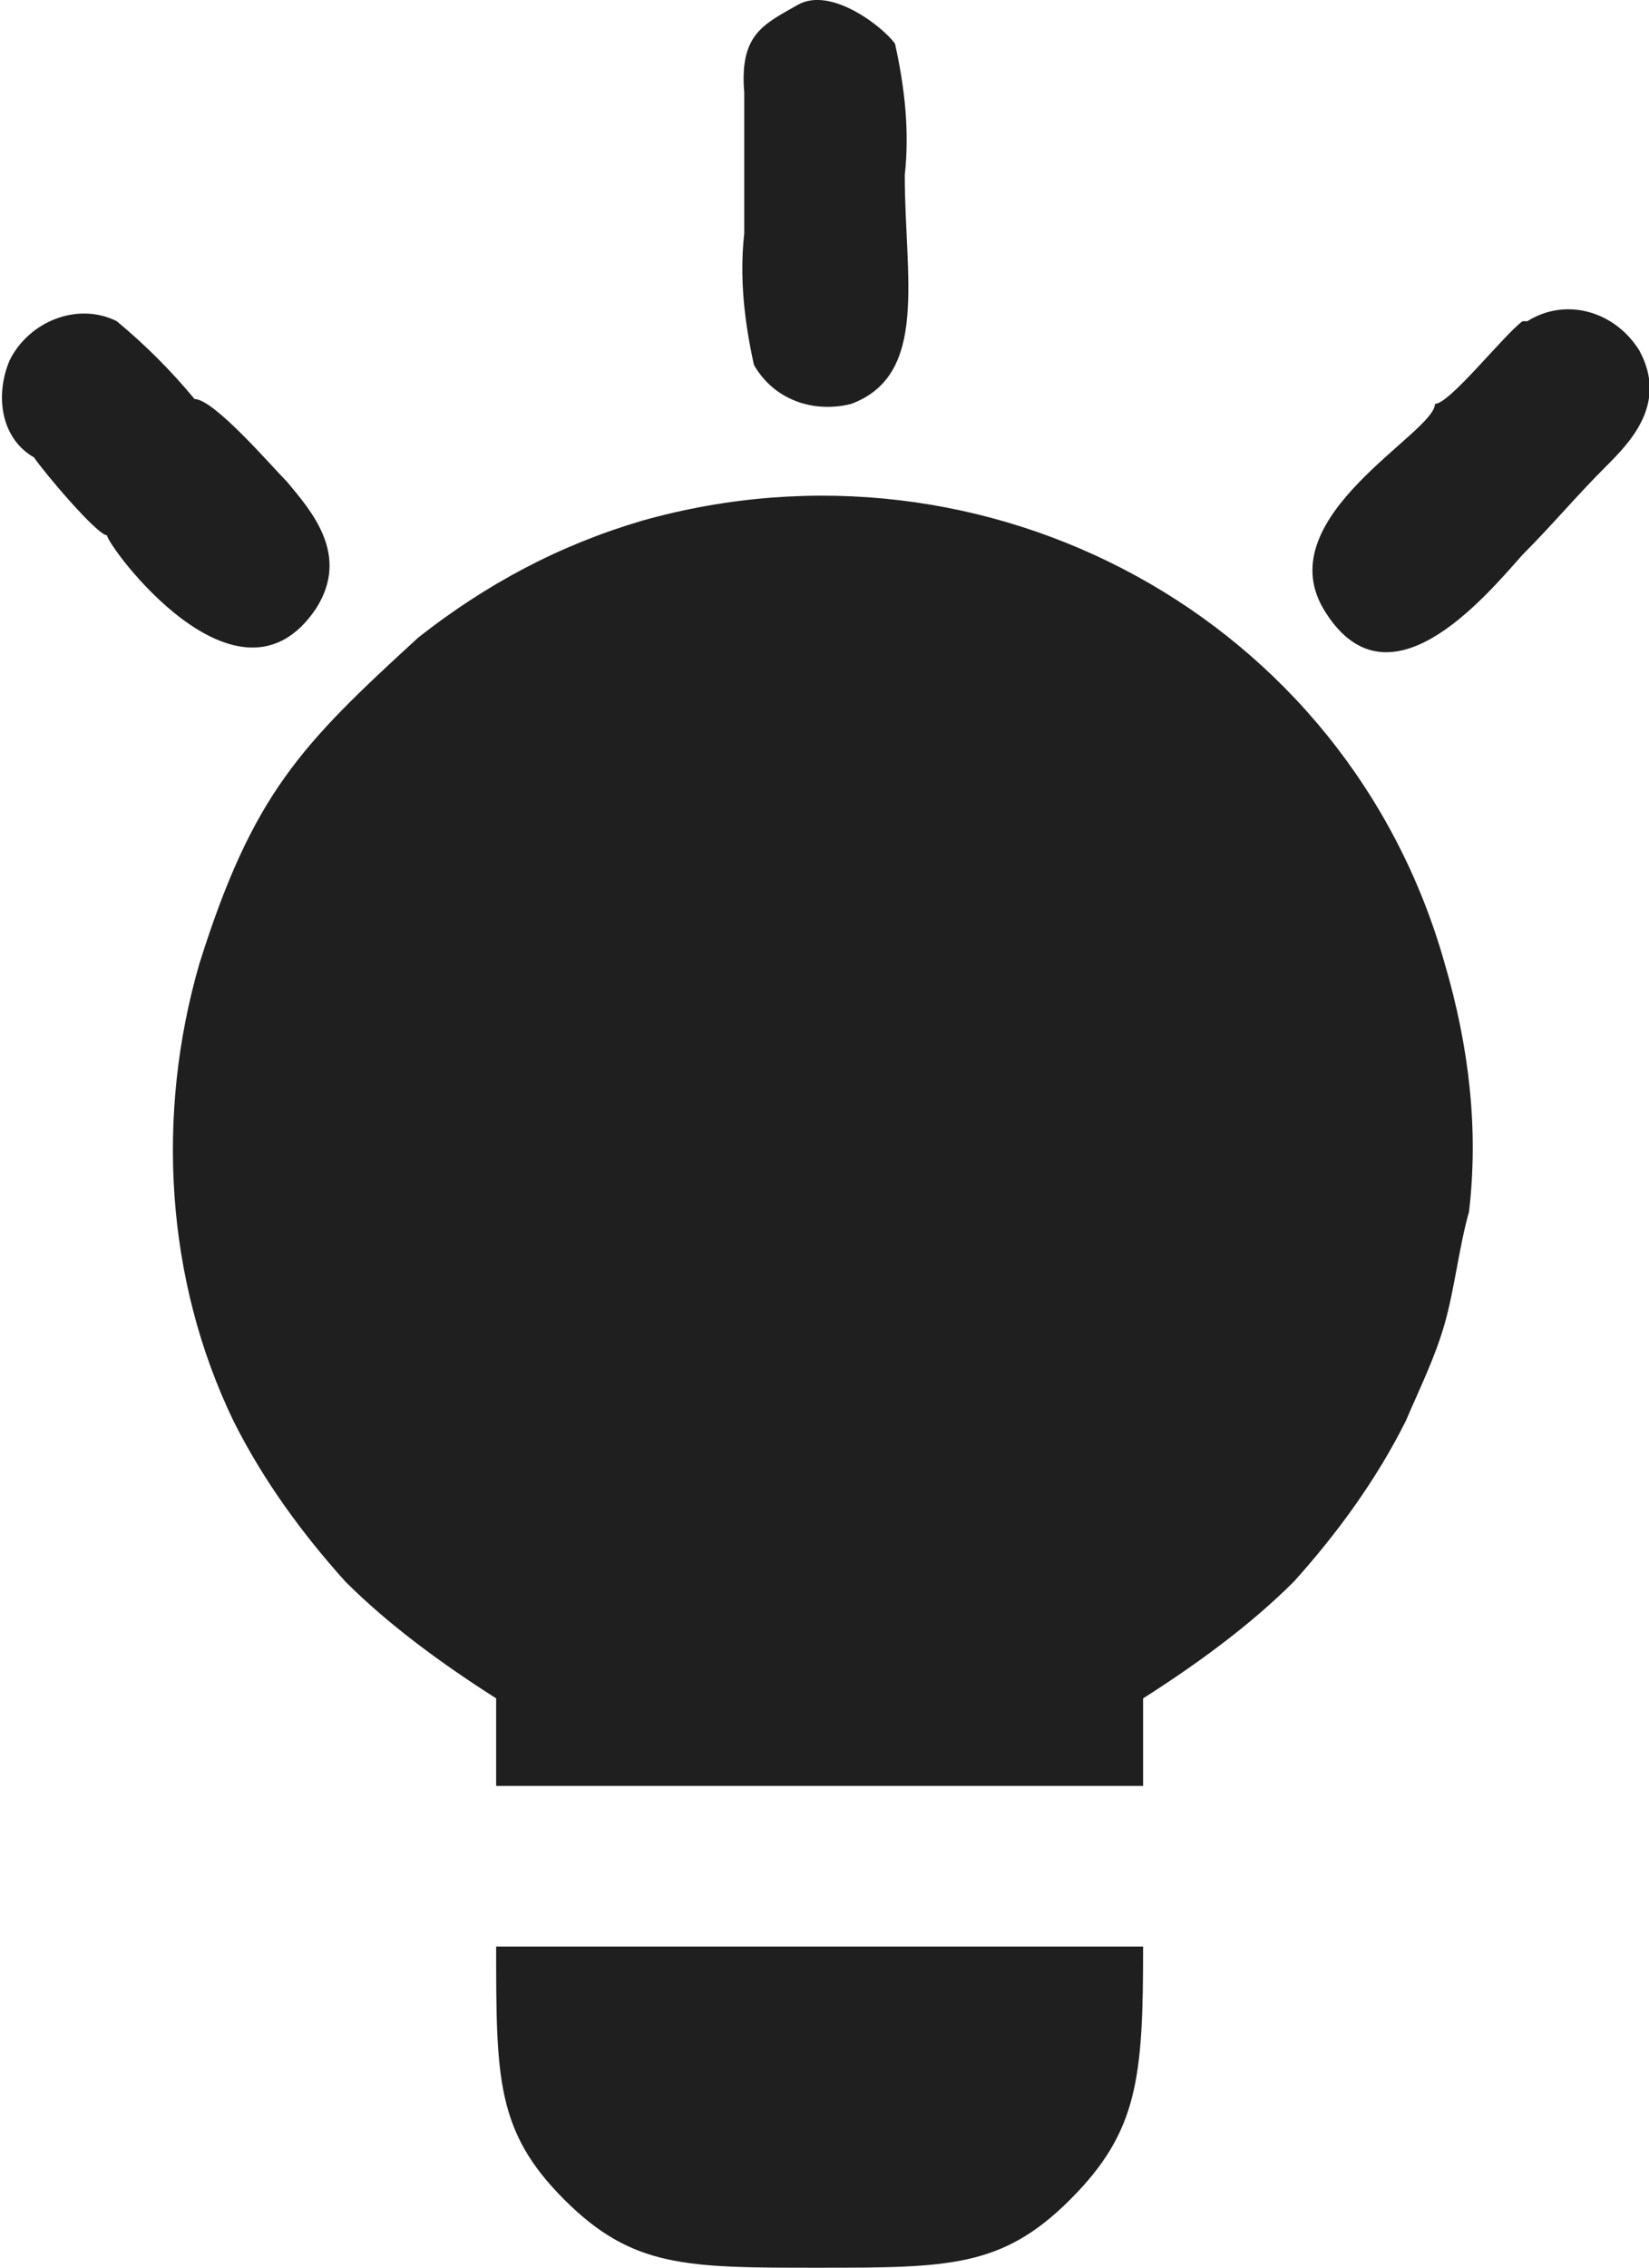
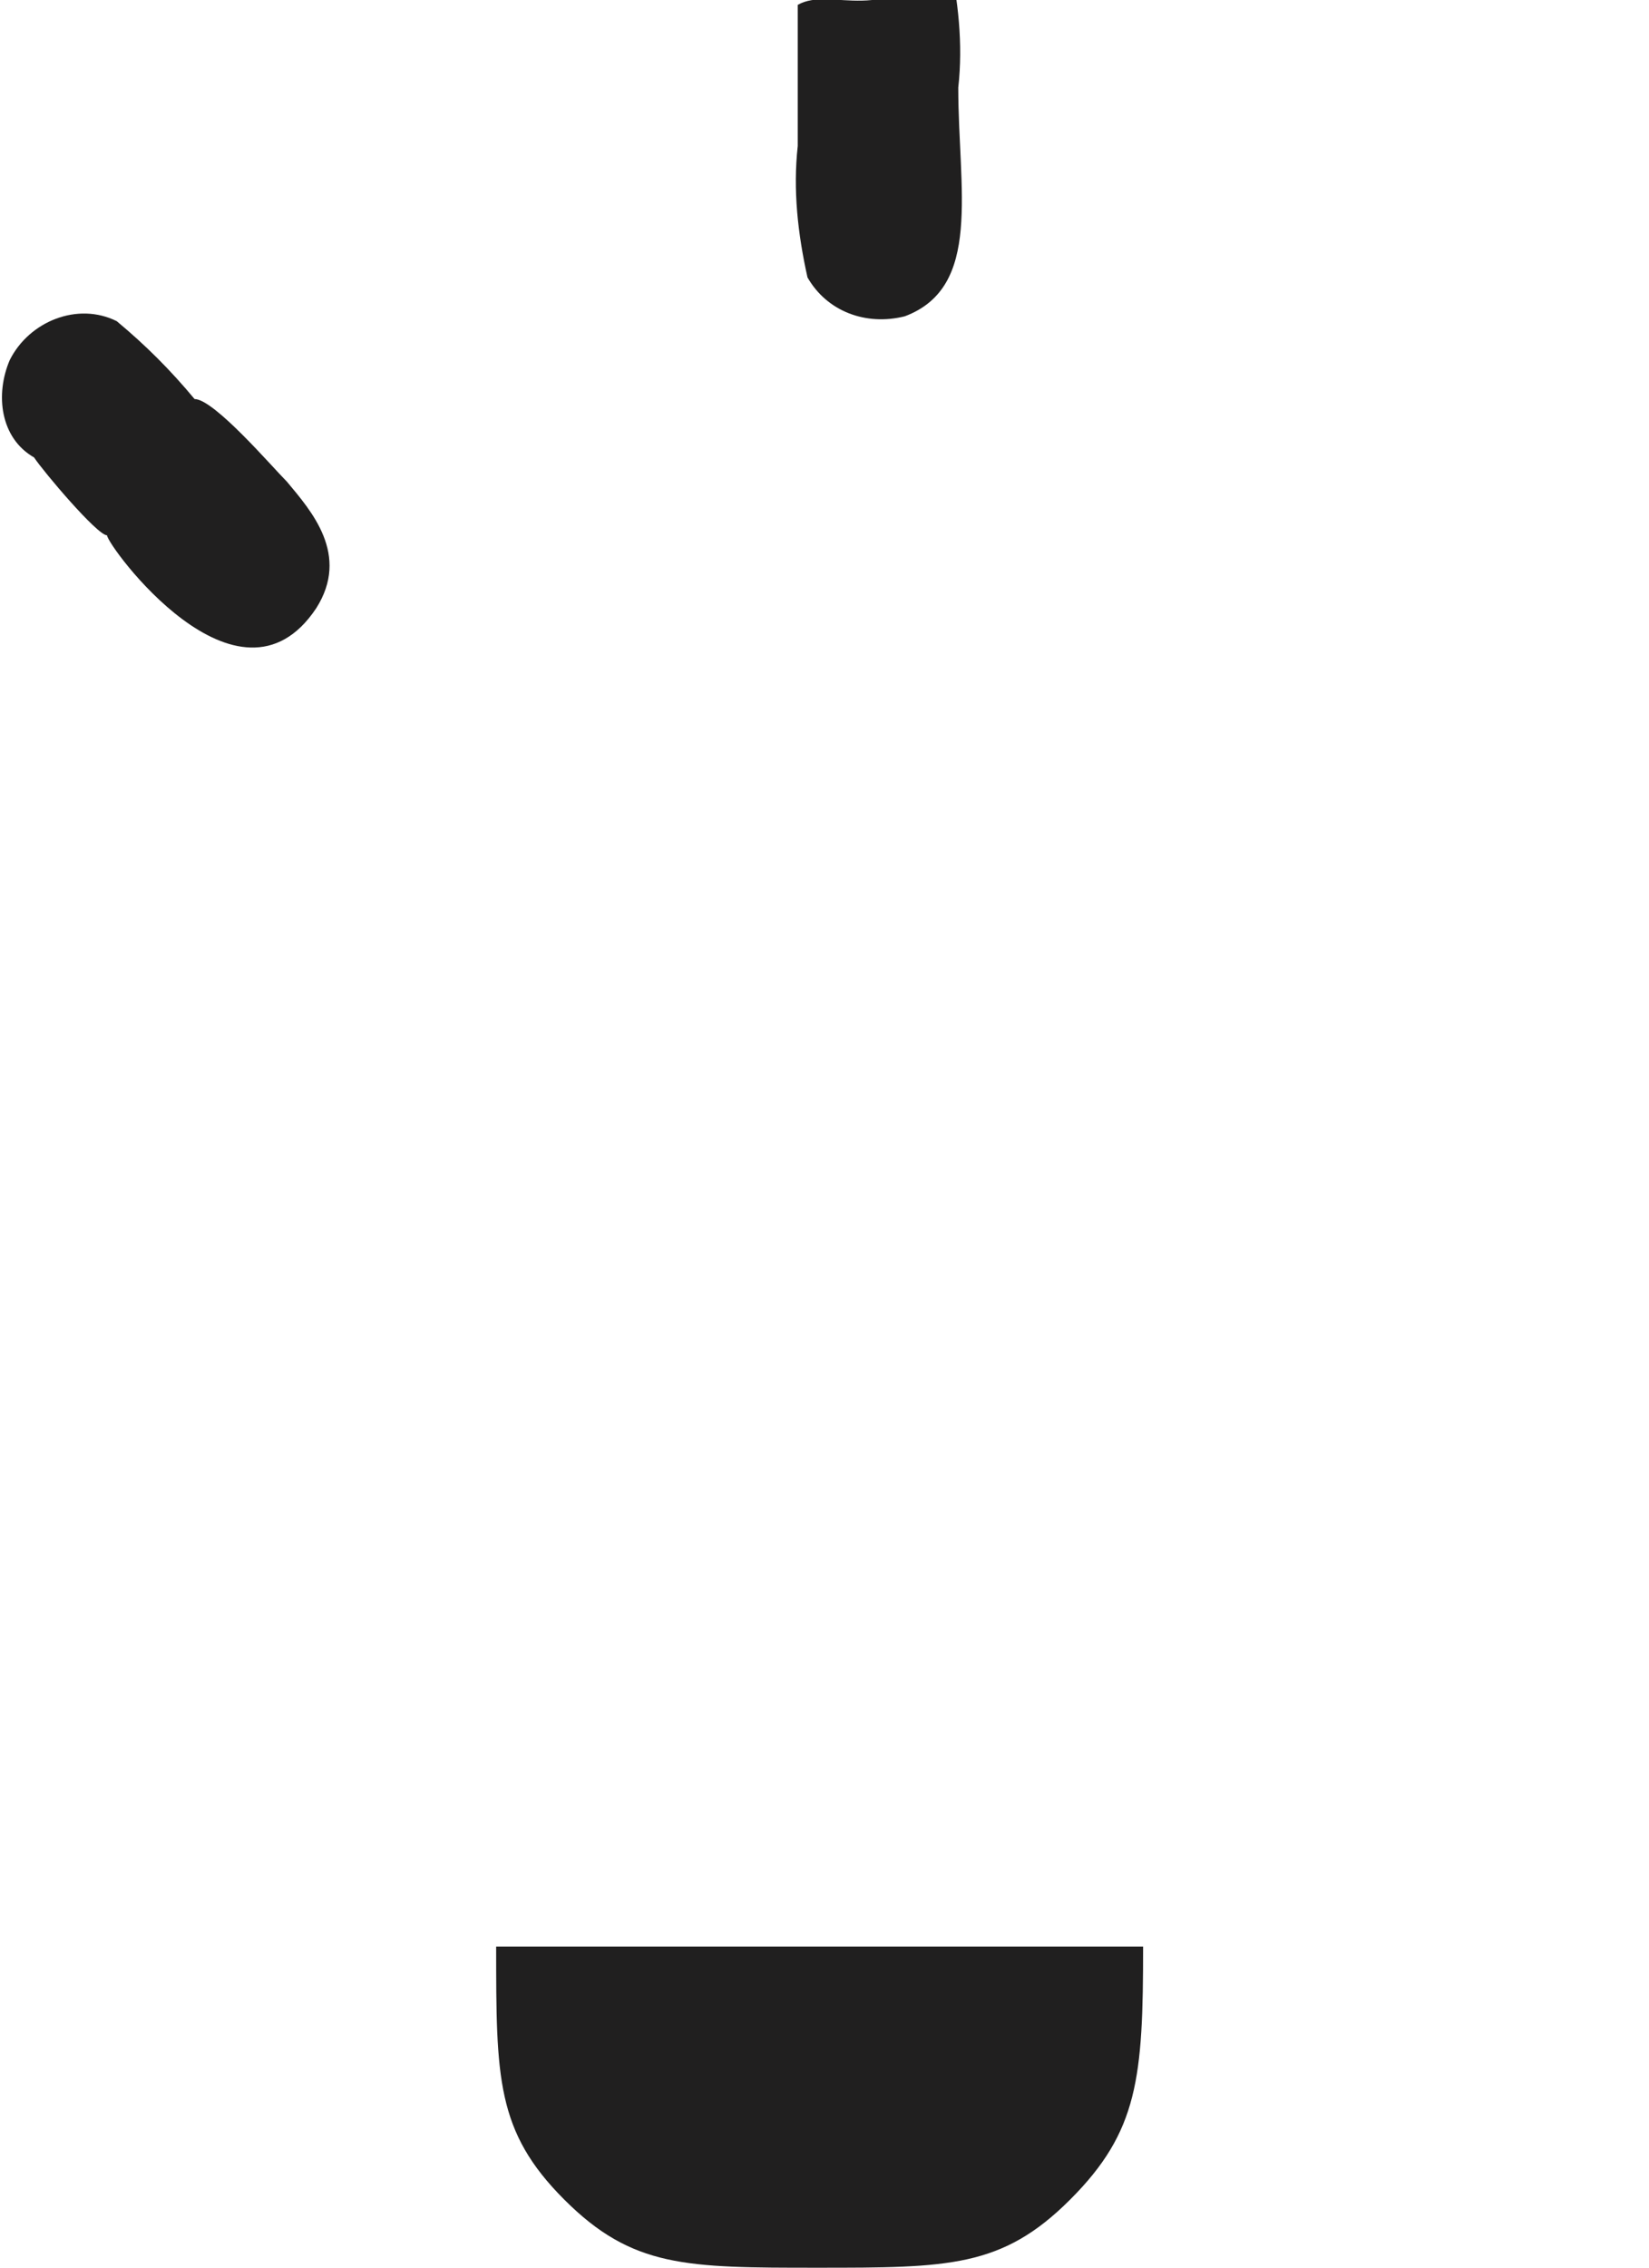
<svg xmlns="http://www.w3.org/2000/svg" id="Energético" x="0px" y="0px" viewBox="0 0 33.9 46.6" style="enable-background:new 0 0 33.9 46.6;" xml:space="preserve">
  <style type="text/css">	.st0{fill-rule:evenodd;clip-rule:evenodd;fill:#201F1F;}</style>
  <g>
    <g id="Grupo_35" transform="translate(0 0)">
-       <path id="Caminho_177" class="st0" d="M10.2,34.9v1.8h13.3v-1.8c1.1-0.7,2.2-1.5,3.1-2.4c0.9-1,1.7-2.1,2.3-3.3   c0.3-0.7,0.6-1.3,0.8-2c0.2-0.7,0.3-1.6,0.5-2.3c0.2-1.7,0-3.4-0.5-5.1c-2-7.1-9.4-11.1-16.5-9.1c-1.7,0.5-3.2,1.3-4.6,2.4   c-2.4,2.2-3.4,3.2-4.5,6.7c-0.9,3.1-0.7,6.5,0.7,9.4c0.6,1.2,1.4,2.3,2.3,3.3C8,33.4,9.1,34.2,10.2,34.9" />
      <path id="Caminho_178" class="st0" d="M23.5,40H10.2c0,2.7,0,3.8,1.4,5.2s2.5,1.4,5.2,1.4s3.8,0,5.2-1.4S23.5,42.7,23.5,40" />
-       <path id="Caminho_179" class="st0" d="M29.5,8.3c0,0.6-3.4,2.3-2.3,4.2c1.3,2.2,3.3-0.2,4.1-1.1c0.6-0.6,1.1-1.2,1.7-1.8   c0.5-0.5,1.3-1.3,0.7-2.4c-0.5-0.8-1.5-1.1-2.3-0.6c0,0,0,0-0.1,0C30.9,6.9,29.8,8.3,29.5,8.3" />
      <path id="Caminho_180" class="st0" d="M2.2,11c0,0.2,2.7,3.9,4.3,1.5c0.7-1.1-0.1-2-0.6-2.6C5.6,9.6,4.4,8.2,4,8.2   C3.5,7.6,3,7.1,2.4,6.6C1.6,6.2,0.6,6.6,0.2,7.4c-0.3,0.7-0.2,1.6,0.5,2C0.9,9.7,2,11,2.2,11" />
-       <path id="Caminho_181" class="st0" d="M16.4,0.1c-0.7,0.4-1.2,0.6-1.1,1.8c0,1,0,1.9,0,2.9c-0.1,0.9,0,1.8,0.2,2.7   c0.4,0.7,1.2,1,2,0.8c1.6-0.6,1.1-2.6,1.1-4.7c0.1-0.9,0-1.8-0.2-2.7C18.2,0.6,17.1-0.3,16.4,0.1" />
+       <path id="Caminho_181" class="st0" d="M16.4,0.1c0,1,0,1.9,0,2.9c-0.1,0.9,0,1.8,0.2,2.7   c0.4,0.7,1.2,1,2,0.8c1.6-0.6,1.1-2.6,1.1-4.7c0.1-0.9,0-1.8-0.2-2.7C18.2,0.6,17.1-0.3,16.4,0.1" />
    </g>
  </g>
</svg>